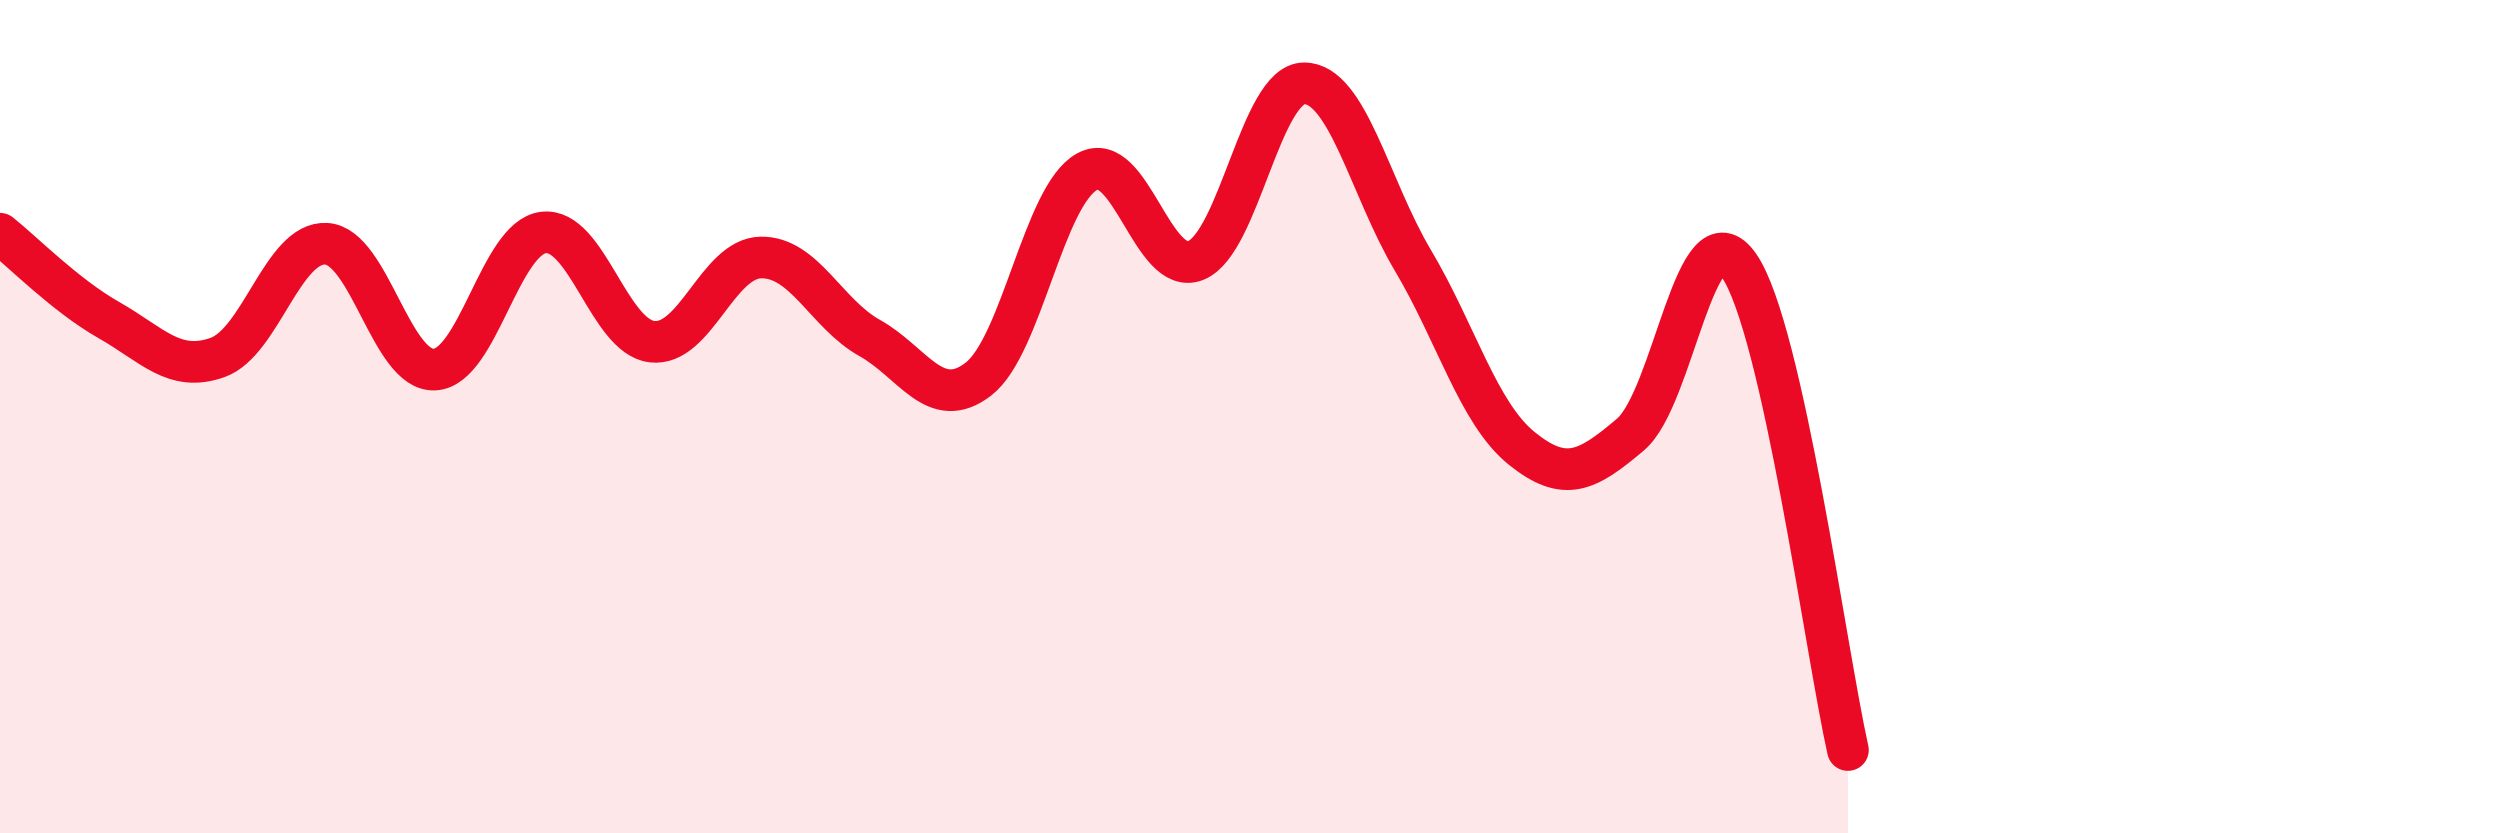
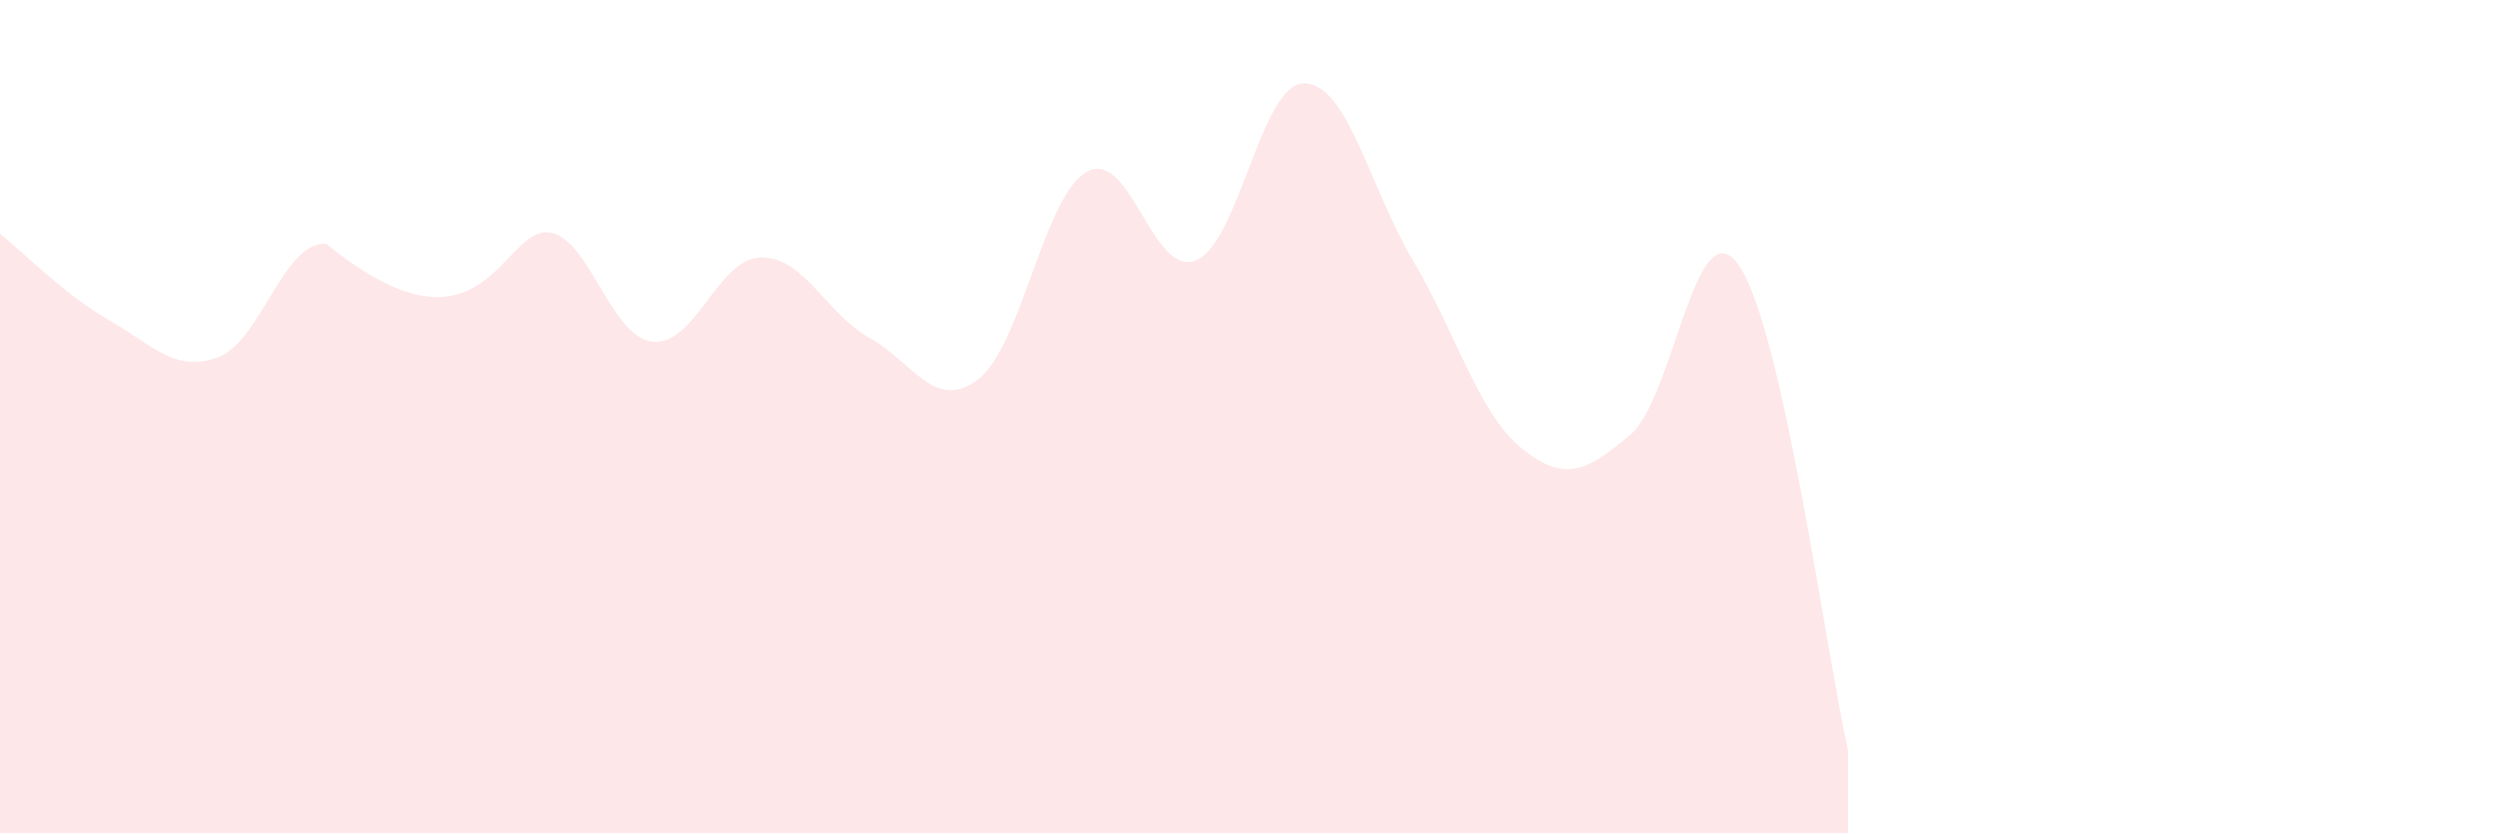
<svg xmlns="http://www.w3.org/2000/svg" width="60" height="20" viewBox="0 0 60 20">
-   <path d="M 0,5.61 C 0.52,6.02 1.57,7.09 2.61,7.68 C 3.65,8.27 4.18,8.95 5.22,8.58 C 6.26,8.21 6.79,5.79 7.83,5.85 C 8.87,5.91 9.39,8.92 10.43,8.87 C 11.47,8.82 12,5.71 13.04,5.58 C 14.08,5.45 14.61,8.08 15.65,8.2 C 16.69,8.32 17.22,6.2 18.26,6.18 C 19.3,6.16 19.83,7.53 20.87,8.11 C 21.91,8.69 22.44,9.9 23.48,9.1 C 24.52,8.3 25.05,4.69 26.09,4.12 C 27.13,3.55 27.66,6.67 28.7,6.25 C 29.74,5.83 30.26,2 31.3,2 C 32.34,2 32.87,4.5 33.91,6.25 C 34.95,8 35.48,9.92 36.52,10.76 C 37.56,11.6 38.09,11.31 39.13,10.43 C 40.17,9.55 40.7,4.87 41.74,6.38 C 42.78,7.89 43.83,15.68 44.35,18L44.35 20L0 20Z" fill="#EB0A25" opacity="0.1" stroke-linecap="round" stroke-linejoin="round" />
-   <path d="M 0,5.61 C 0.52,6.02 1.57,7.09 2.61,7.68 C 3.65,8.27 4.18,8.95 5.22,8.58 C 6.26,8.21 6.79,5.79 7.83,5.85 C 8.87,5.91 9.39,8.92 10.43,8.87 C 11.47,8.82 12,5.71 13.04,5.58 C 14.08,5.45 14.61,8.08 15.65,8.2 C 16.69,8.32 17.22,6.2 18.26,6.18 C 19.3,6.16 19.83,7.53 20.87,8.11 C 21.91,8.69 22.44,9.9 23.48,9.1 C 24.52,8.3 25.05,4.69 26.09,4.12 C 27.13,3.55 27.66,6.67 28.7,6.25 C 29.74,5.83 30.26,2 31.3,2 C 32.34,2 32.87,4.5 33.91,6.25 C 34.95,8 35.48,9.92 36.52,10.76 C 37.56,11.6 38.09,11.31 39.13,10.43 C 40.17,9.55 40.7,4.87 41.74,6.38 C 42.78,7.89 43.83,15.68 44.35,18" stroke="#EB0A25" stroke-width="1" fill="none" stroke-linecap="round" stroke-linejoin="round" />
+   <path d="M 0,5.61 C 0.52,6.02 1.57,7.09 2.61,7.68 C 3.65,8.27 4.18,8.95 5.22,8.58 C 6.26,8.21 6.79,5.79 7.83,5.85 C 11.47,8.82 12,5.71 13.04,5.58 C 14.08,5.45 14.61,8.08 15.65,8.2 C 16.69,8.32 17.22,6.2 18.26,6.18 C 19.3,6.16 19.83,7.53 20.87,8.11 C 21.91,8.69 22.44,9.9 23.48,9.1 C 24.52,8.3 25.05,4.69 26.09,4.12 C 27.13,3.55 27.66,6.67 28.7,6.25 C 29.74,5.83 30.26,2 31.3,2 C 32.34,2 32.87,4.5 33.91,6.25 C 34.95,8 35.48,9.92 36.52,10.76 C 37.56,11.6 38.09,11.31 39.13,10.43 C 40.17,9.55 40.7,4.87 41.74,6.38 C 42.78,7.89 43.83,15.68 44.35,18L44.35 20L0 20Z" fill="#EB0A25" opacity="0.1" stroke-linecap="round" stroke-linejoin="round" />
</svg>